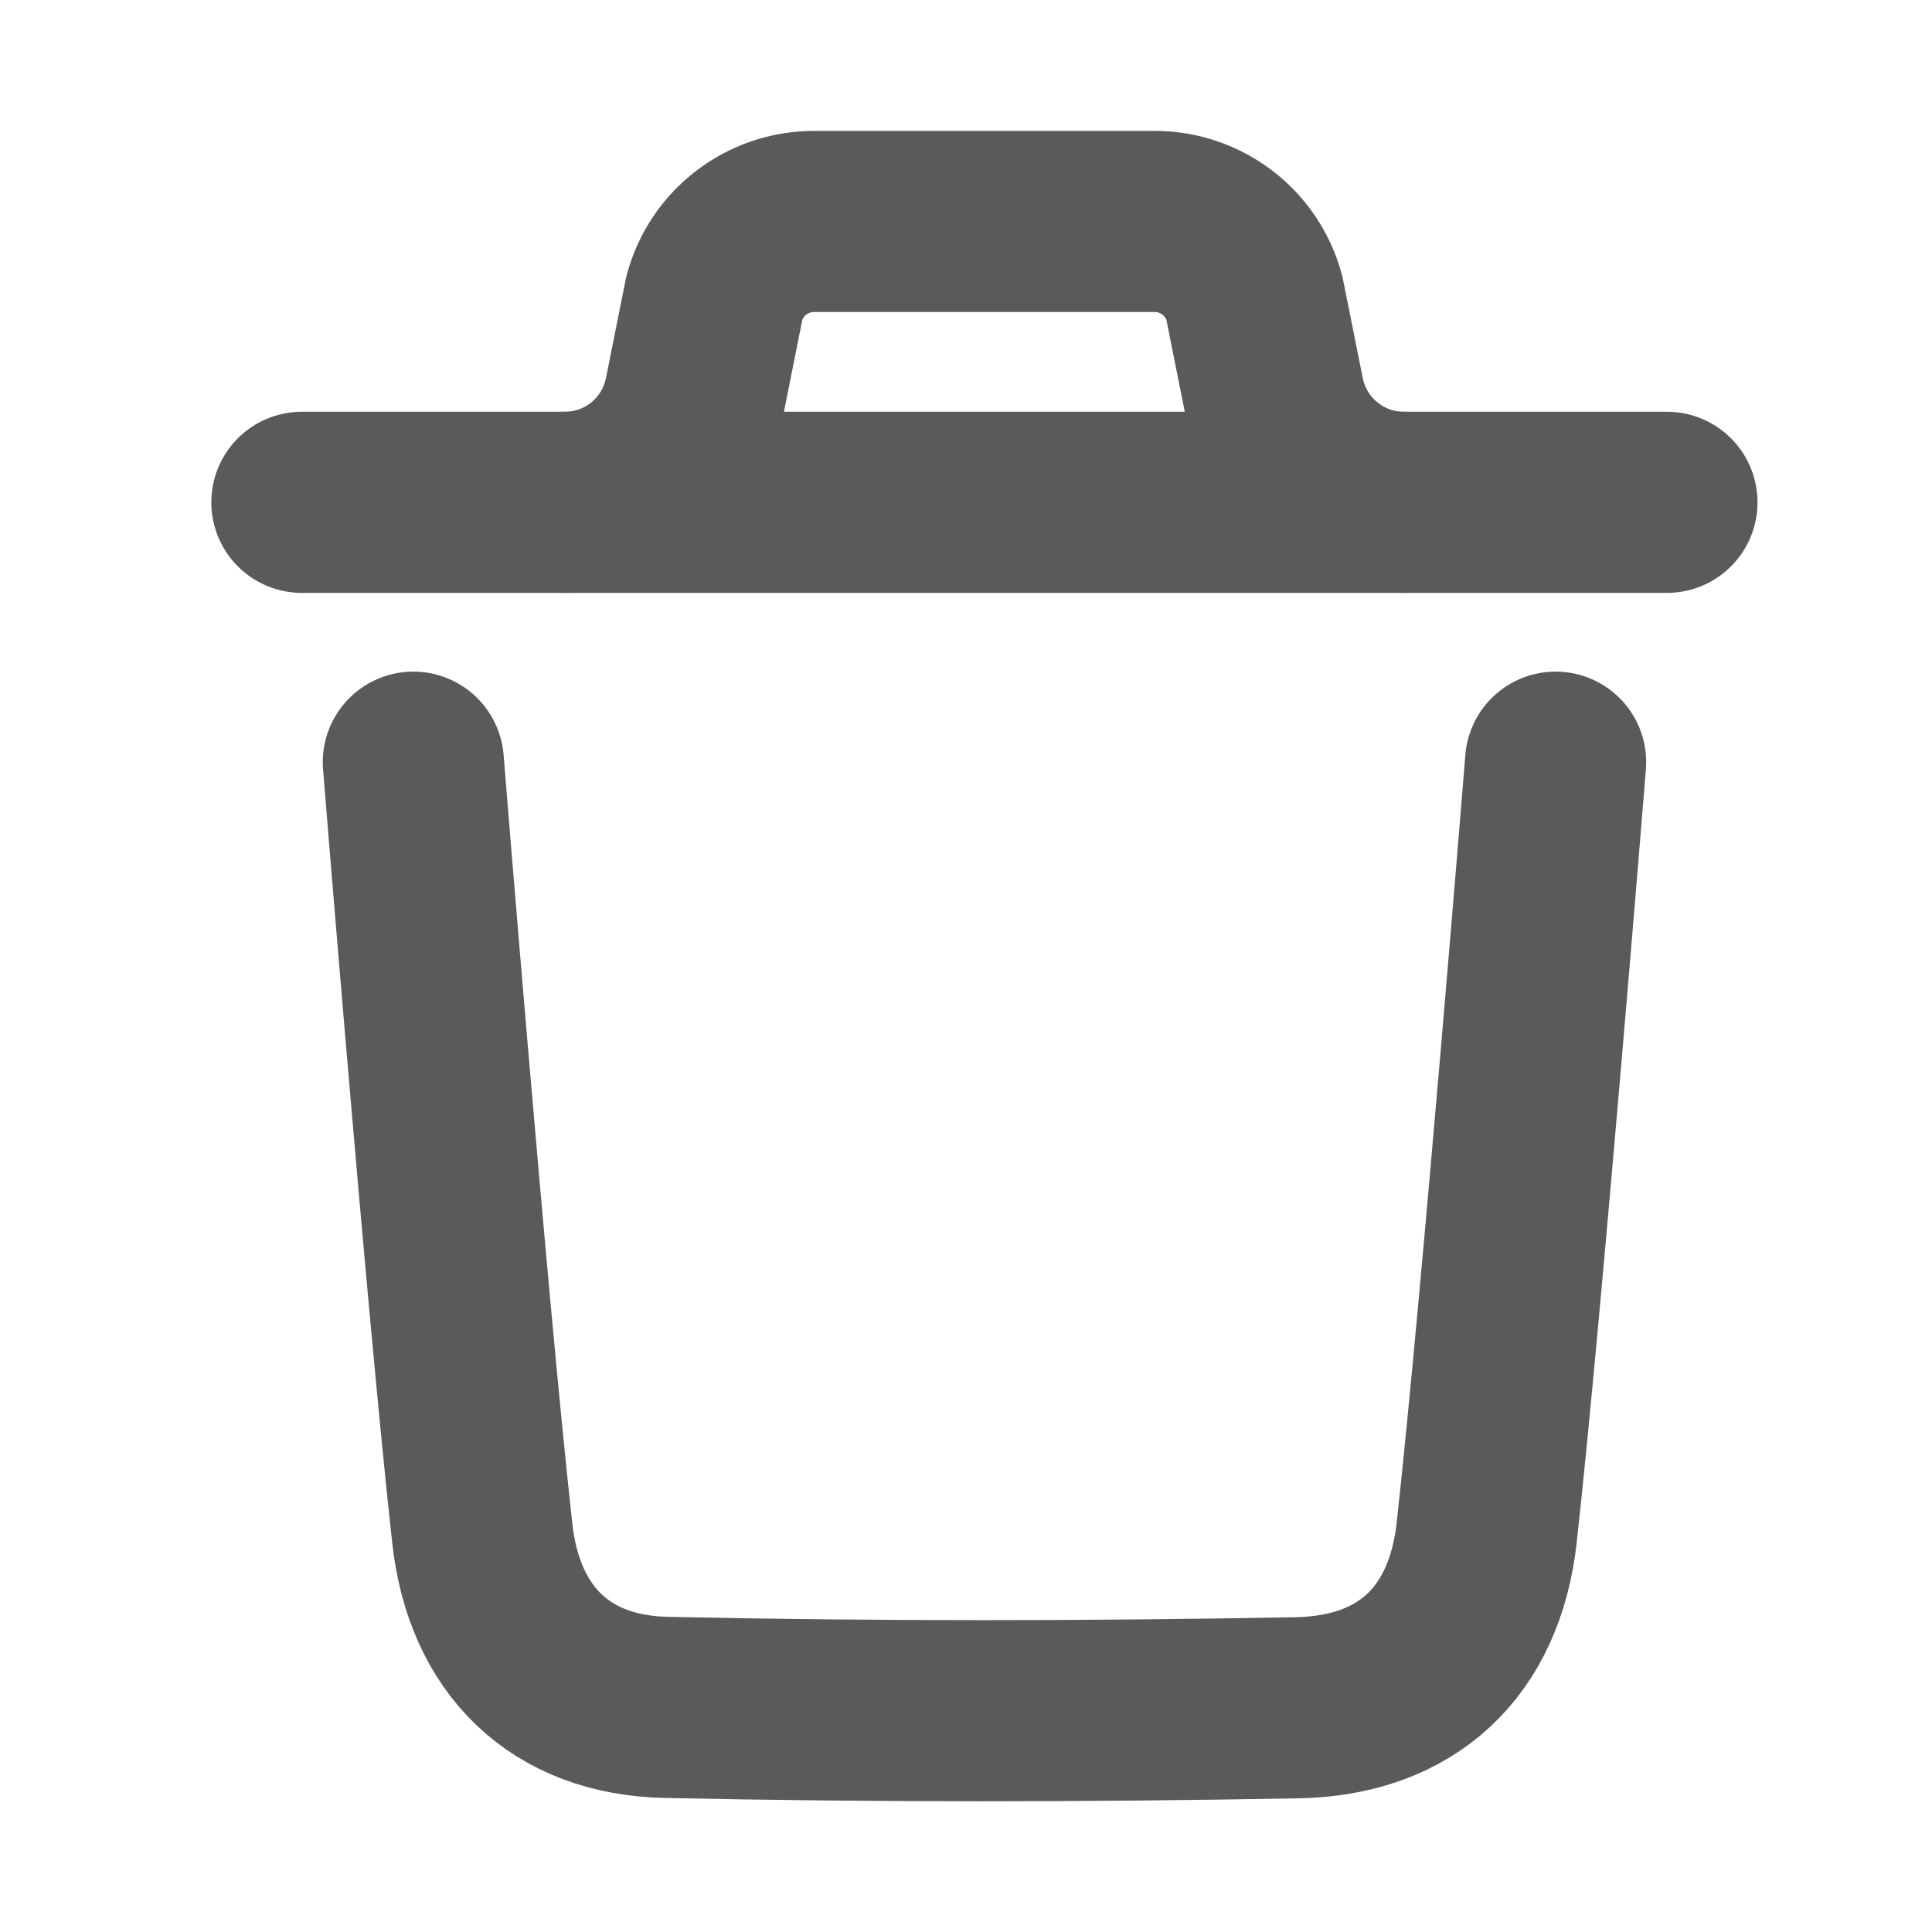
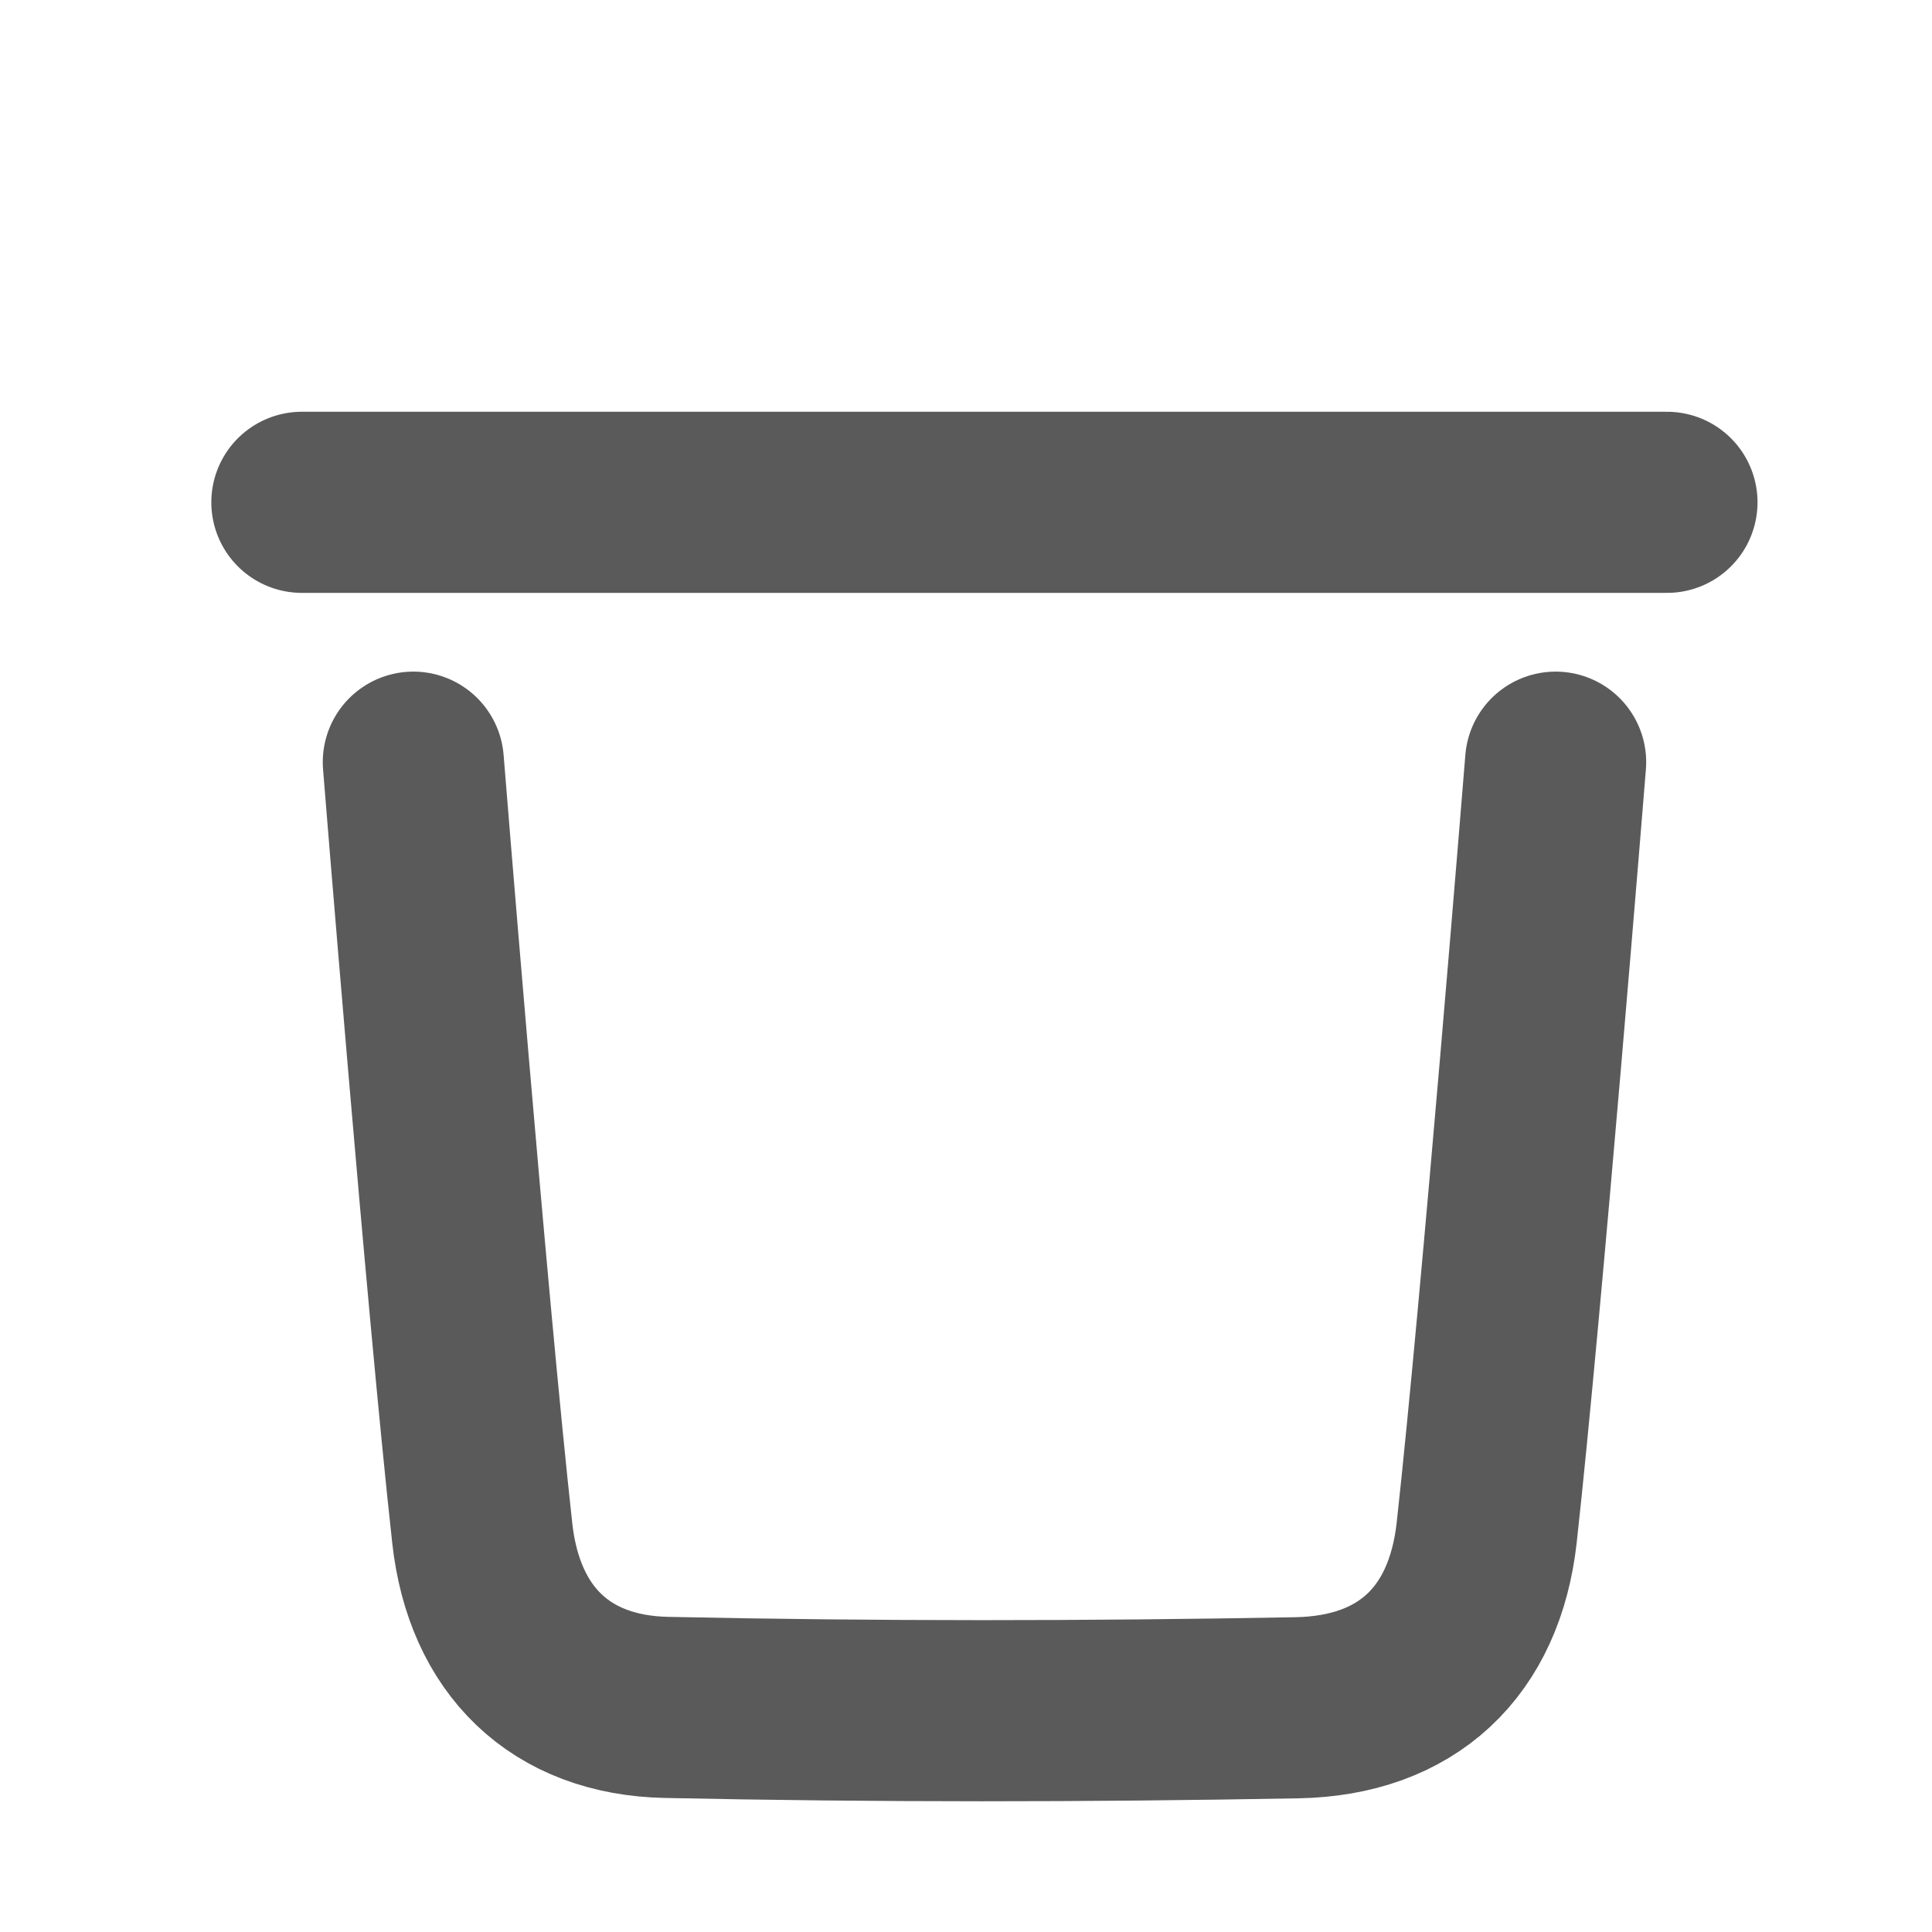
<svg xmlns="http://www.w3.org/2000/svg" width="16" height="16" viewBox="0 0 16 16" fill="none">
  <path d="M12.883 6.312C12.883 6.312 12.521 10.803 12.312 12.694C12.211 13.597 11.653 14.127 10.739 14.143C9 14.175 7.259 14.177 5.52 14.14C4.641 14.122 4.092 13.586 3.994 12.698C3.783 10.79 3.423 6.312 3.423 6.312" stroke="#5A5A5A" stroke-width="1.5" stroke-linecap="round" stroke-linejoin="round" />
  <path d="M13.805 4.16H2.5" stroke="#5A5A5A" stroke-width="1.5" stroke-linecap="round" stroke-linejoin="round" />
-   <path d="M11.626 4.16C11.103 4.16 10.652 3.79 10.55 3.277L10.388 2.467C10.288 2.093 9.949 1.834 9.563 1.834H6.741C6.355 1.834 6.016 2.093 5.916 2.467L5.754 3.277C5.652 3.79 5.201 4.16 4.678 4.16" stroke="#5A5A5A" stroke-width="1.5" stroke-linecap="round" stroke-linejoin="round" />
</svg>